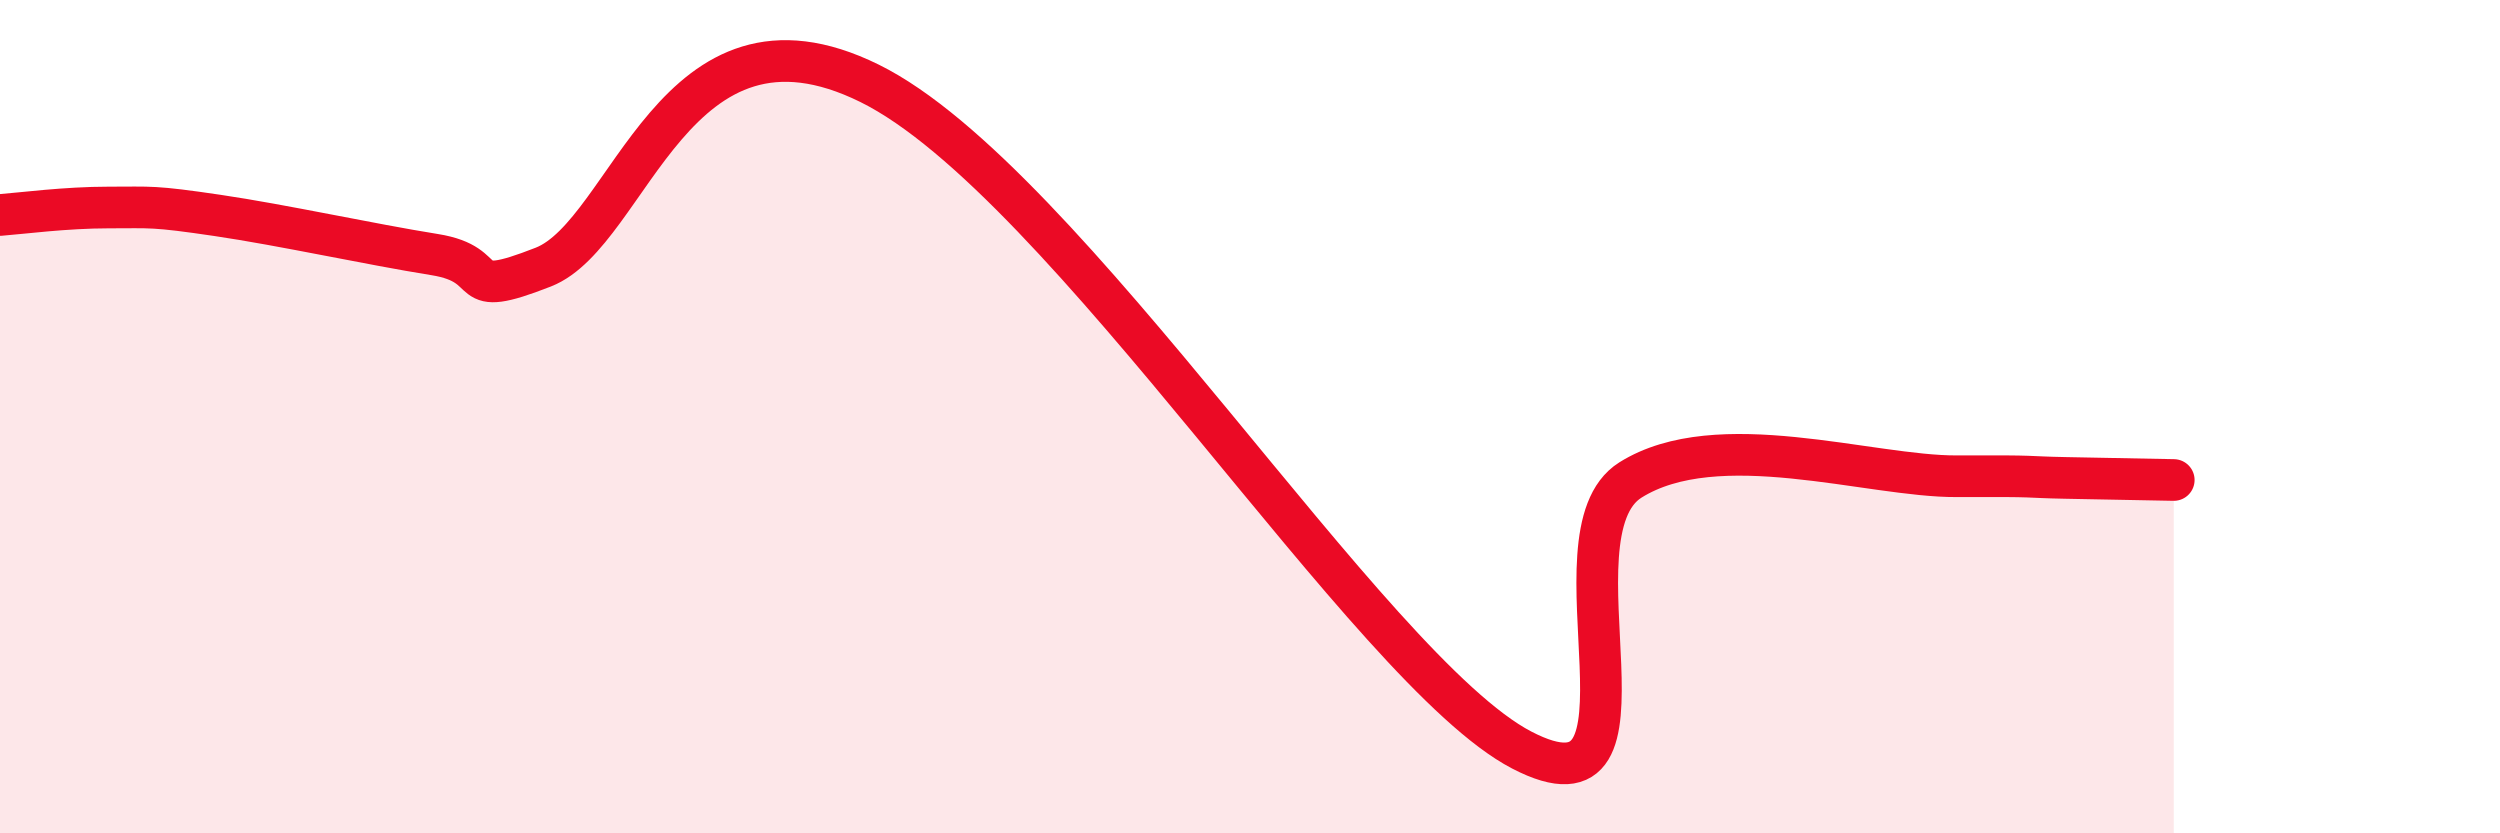
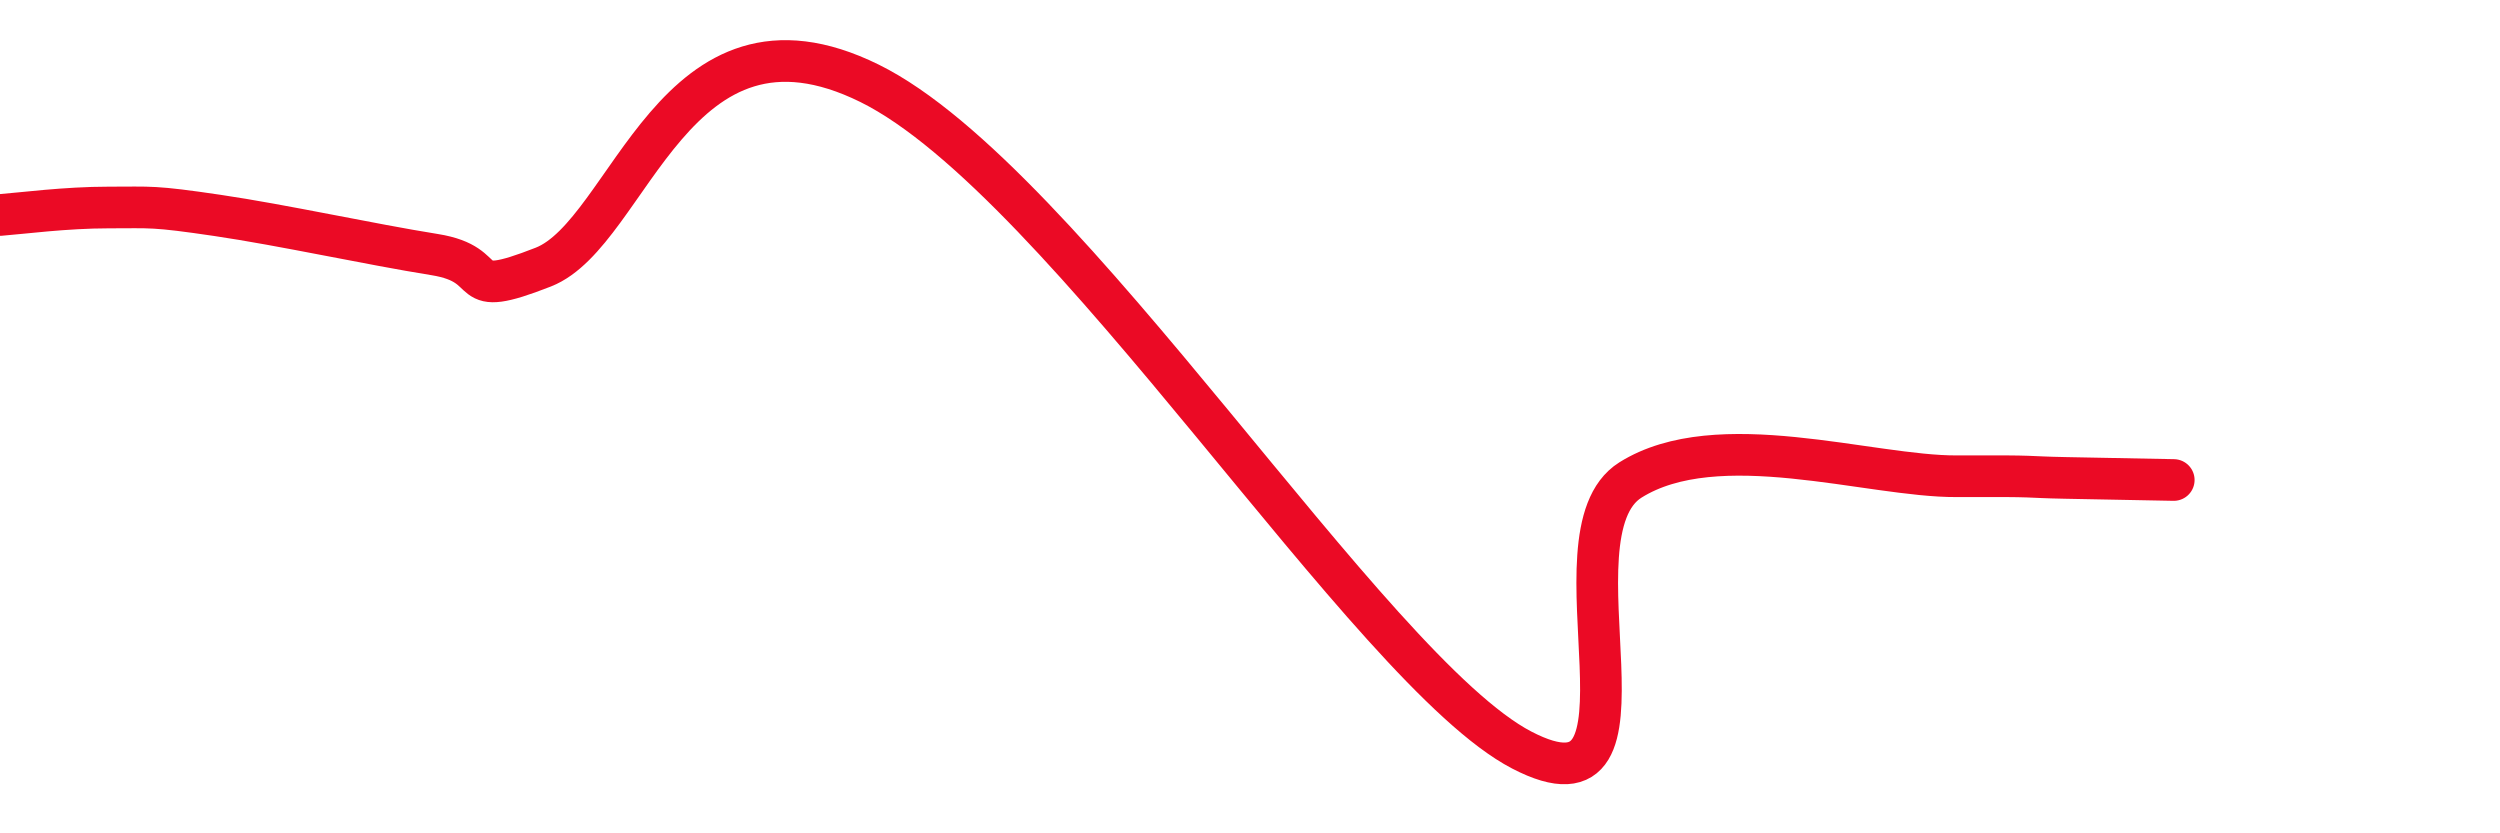
<svg xmlns="http://www.w3.org/2000/svg" width="60" height="20" viewBox="0 0 60 20">
-   <path d="M 0,5.16 C 0.52,5.12 1.57,4.98 2.61,4.98 C 3.65,4.98 3.66,4.94 5.22,5.17 C 6.78,5.4 8.87,5.86 10.43,6.11 C 11.99,6.36 10.95,7.23 13.04,6.41 C 15.13,5.59 16.17,-0.32 20.87,2 C 25.57,4.32 32.87,16.1 36.52,18 C 40.17,19.9 37.04,12.83 39.13,11.52 C 41.22,10.21 44.87,11.44 46.96,11.43 C 49.05,11.42 48.53,11.45 49.57,11.47 C 50.61,11.49 51.65,11.51 52.17,11.52L52.17 20L0 20Z" fill="#EB0A25" opacity="0.1" stroke-linecap="round" stroke-linejoin="round" />
  <path d="M 0,5.16 C 0.52,5.12 1.57,4.98 2.61,4.98 C 3.65,4.98 3.66,4.94 5.22,5.17 C 6.78,5.4 8.87,5.86 10.43,6.11 C 11.99,6.36 10.95,7.23 13.04,6.41 C 15.13,5.59 16.17,-0.32 20.87,2 C 25.57,4.32 32.87,16.1 36.52,18 C 40.17,19.9 37.04,12.83 39.13,11.52 C 41.22,10.21 44.87,11.44 46.96,11.43 C 49.05,11.42 48.53,11.45 49.57,11.47 C 50.61,11.49 51.65,11.51 52.17,11.52" stroke="#EB0A25" stroke-width="1" fill="none" stroke-linecap="round" stroke-linejoin="round" />
</svg>